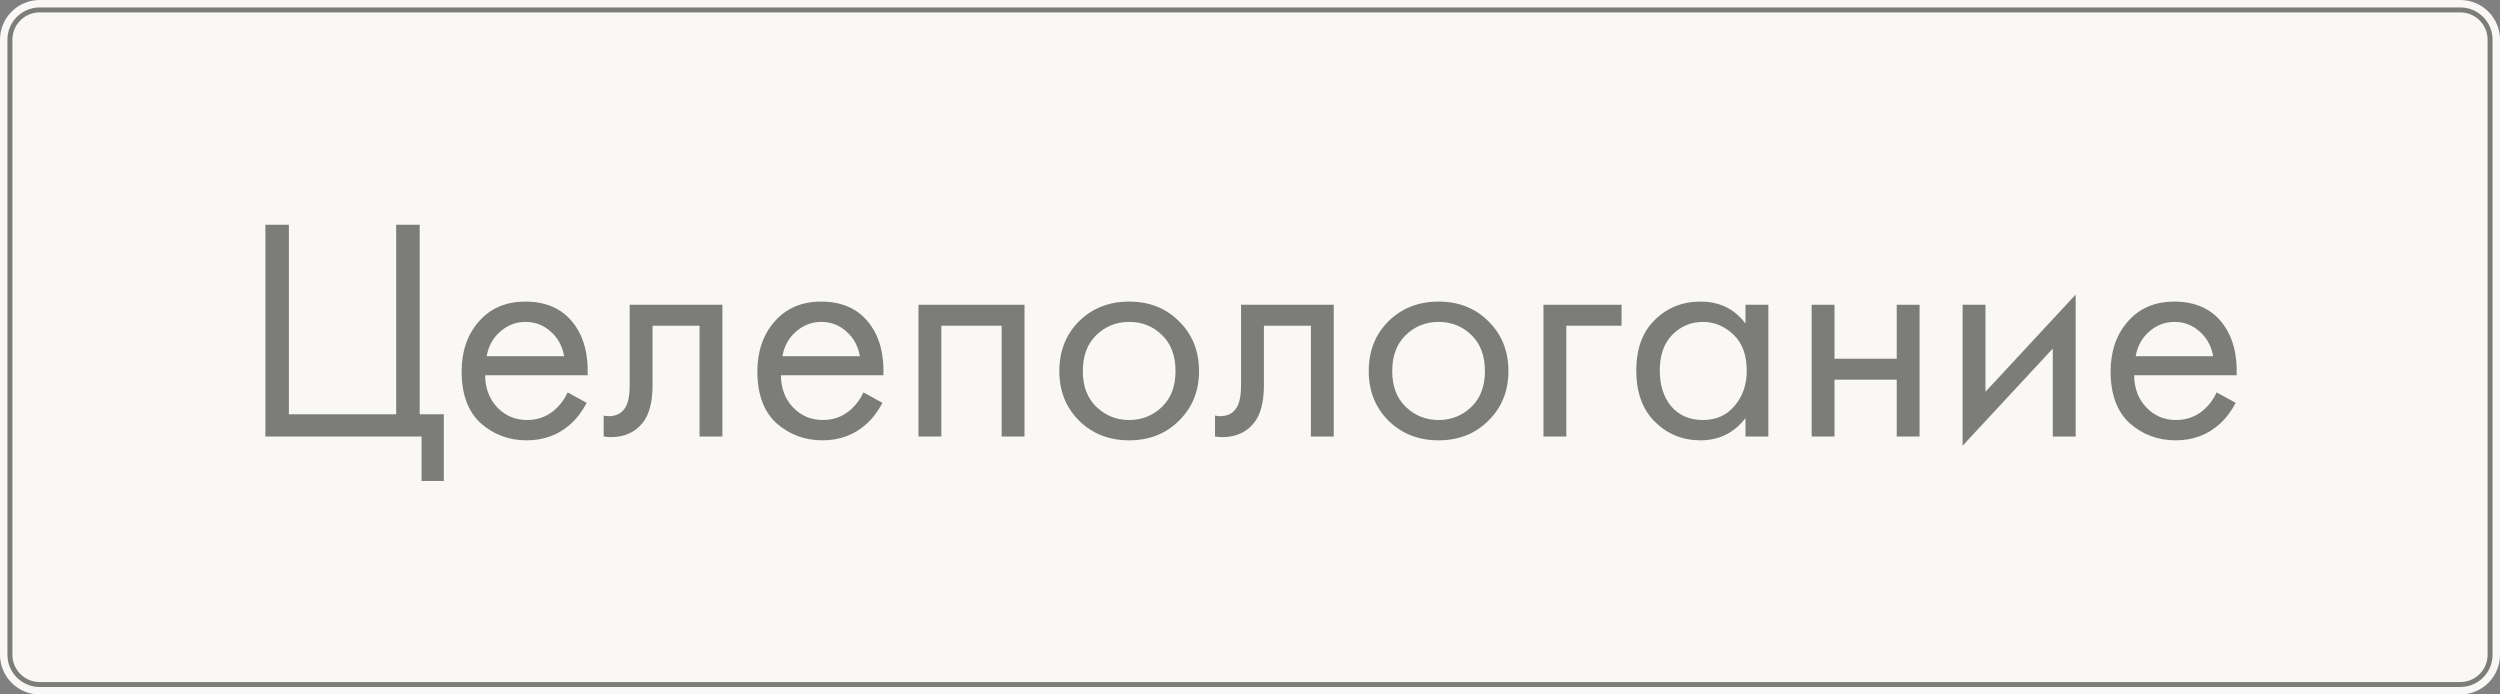
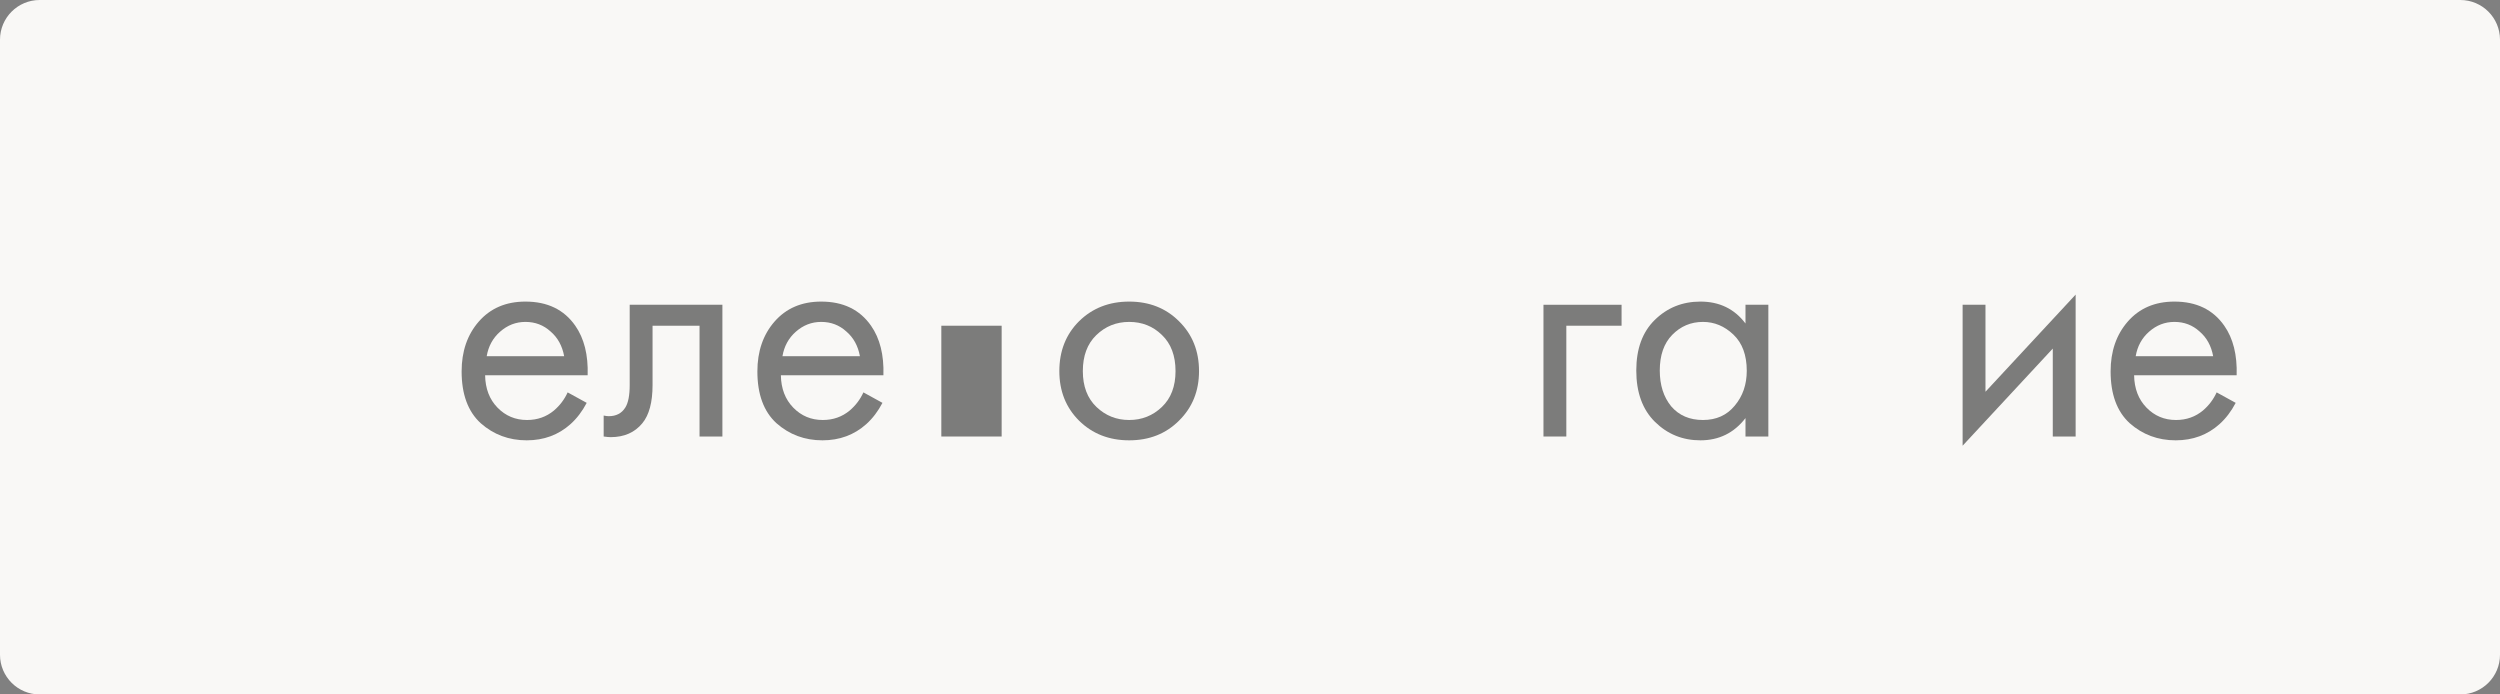
<svg xmlns="http://www.w3.org/2000/svg" width="504" height="140" viewBox="0 0 504 140" fill="none">
  <rect x="0" y="0" width="504" height="140" fill="#808080" stroke="none" />
  <path d="M0 8C0 3.582 3.582 0 8 0H496C500.418 0 504 3.582 504 8V132C504 136.418 500.418 140 496 140H8C3.582 140 0 136.418 0 132V8Z" fill="#F9F8F6" />
-   <path d="M2 8C2 4.686 4.686 2 8 2H496C499.314 2 502 4.686 502 8V132C502 135.314 499.314 138 496 138H8C4.686 138 2 135.314 2 132V8Z" stroke="black" stroke-opacity="0.5" />
-   <path d="M53.504 88.001V45.312H58.24V83.52H79.872V45.312H84.608V83.52H89.472V96.96H84.992V88.001H53.504Z" fill="black" fill-opacity="0.5" />
  <path d="M114.439 79.105L118.279 81.216C117.383 82.923 116.295 84.353 115.015 85.504C112.583 87.68 109.639 88.769 106.183 88.769C102.599 88.769 99.506 87.617 96.903 85.312C94.343 82.966 93.063 79.489 93.063 74.88C93.063 70.827 94.215 67.478 96.519 64.832C98.866 62.145 102.002 60.8 105.927 60.8C110.364 60.8 113.714 62.422 115.975 65.665C117.767 68.225 118.599 71.552 118.471 75.648H97.799C97.842 78.337 98.674 80.513 100.295 82.177C101.916 83.841 103.9 84.672 106.247 84.672C108.338 84.672 110.151 84.032 111.687 82.752C112.882 81.728 113.799 80.513 114.439 79.105ZM98.119 71.808H113.735C113.351 69.718 112.434 68.054 110.983 66.817C109.575 65.537 107.89 64.897 105.927 64.897C104.007 64.897 102.3 65.558 100.807 66.88C99.356 68.16 98.46 69.803 98.119 71.808Z" fill="black" fill-opacity="0.5" />
  <path d="M145.635 61.441V88.001H141.027V65.665H131.555V77.632C131.555 81.088 130.873 83.648 129.507 85.312C127.971 87.19 125.838 88.129 123.107 88.129C122.766 88.129 122.297 88.086 121.699 88.001V83.776C122.126 83.862 122.467 83.904 122.723 83.904C124.217 83.904 125.326 83.329 126.051 82.177C126.649 81.238 126.947 79.723 126.947 77.632V61.441H145.635Z" fill="black" fill-opacity="0.5" />
  <path d="M174.064 79.105L177.904 81.216C177.008 82.923 175.92 84.353 174.64 85.504C172.208 87.68 169.264 88.769 165.808 88.769C162.224 88.769 159.131 87.617 156.528 85.312C153.968 82.966 152.688 79.489 152.688 74.88C152.688 70.827 153.84 67.478 156.144 64.832C158.491 62.145 161.627 60.8 165.552 60.8C169.989 60.8 173.339 62.422 175.6 65.665C177.392 68.225 178.224 71.552 178.096 75.648H157.424C157.467 78.337 158.299 80.513 159.92 82.177C161.541 83.841 163.525 84.672 165.872 84.672C167.963 84.672 169.776 84.032 171.312 82.752C172.507 81.728 173.424 80.513 174.064 79.105ZM157.744 71.808H173.36C172.976 69.718 172.059 68.054 170.608 66.817C169.2 65.537 167.515 64.897 165.552 64.897C163.632 64.897 161.925 65.558 160.432 66.88C158.981 68.16 158.085 69.803 157.744 71.808Z" fill="black" fill-opacity="0.5" />
-   <path d="M185.164 61.441H206.54V88.001H201.932V65.665H189.772V88.001H185.164V61.441Z" fill="black" fill-opacity="0.5" />
+   <path d="M185.164 61.441V88.001H201.932V65.665H189.772V88.001H185.164V61.441Z" fill="black" fill-opacity="0.5" />
  <path d="M237.691 84.8C235.046 87.446 231.696 88.769 227.643 88.769C223.59 88.769 220.219 87.446 217.531 84.8C214.886 82.155 213.563 78.827 213.563 74.817C213.563 70.763 214.886 67.414 217.531 64.769C220.219 62.123 223.59 60.8 227.643 60.8C231.696 60.8 235.046 62.123 237.691 64.769C240.379 67.414 241.723 70.763 241.723 74.817C241.723 78.827 240.379 82.155 237.691 84.8ZM234.235 67.52C232.443 65.771 230.246 64.897 227.643 64.897C225.04 64.897 222.822 65.793 220.987 67.585C219.195 69.334 218.299 71.745 218.299 74.817C218.299 77.888 219.216 80.299 221.051 82.049C222.886 83.798 225.083 84.672 227.643 84.672C230.203 84.672 232.4 83.798 234.235 82.049C236.07 80.299 236.987 77.888 236.987 74.817C236.987 71.702 236.07 69.27 234.235 67.52Z" fill="black" fill-opacity="0.5" />
-   <path d="M268.885 61.441V88.001H264.277V65.665H254.805V77.632C254.805 81.088 254.123 83.648 252.757 85.312C251.221 87.19 249.088 88.129 246.357 88.129C246.016 88.129 245.547 88.086 244.949 88.001V83.776C245.376 83.862 245.717 83.904 245.973 83.904C247.467 83.904 248.576 83.329 249.301 82.177C249.899 81.238 250.197 79.723 250.197 77.632V61.441H268.885Z" fill="black" fill-opacity="0.5" />
-   <path d="M300.066 84.8C297.421 87.446 294.071 88.769 290.018 88.769C285.965 88.769 282.594 87.446 279.906 84.8C277.261 82.155 275.938 78.827 275.938 74.817C275.938 70.763 277.261 67.414 279.906 64.769C282.594 62.123 285.965 60.8 290.018 60.8C294.071 60.8 297.421 62.123 300.066 64.769C302.754 67.414 304.098 70.763 304.098 74.817C304.098 78.827 302.754 82.155 300.066 84.8ZM296.61 67.52C294.818 65.771 292.621 64.897 290.018 64.897C287.415 64.897 285.197 65.793 283.362 67.585C281.57 69.334 280.674 71.745 280.674 74.817C280.674 77.888 281.591 80.299 283.426 82.049C285.261 83.798 287.458 84.672 290.018 84.672C292.578 84.672 294.775 83.798 296.61 82.049C298.445 80.299 299.362 77.888 299.362 74.817C299.362 71.702 298.445 69.27 296.61 67.52Z" fill="black" fill-opacity="0.5" />
  <path d="M311.164 88.001V61.441H326.908V65.665H315.772V88.001H311.164Z" fill="black" fill-opacity="0.5" />
  <path d="M351.891 65.216V61.441H356.499V88.001H351.891V84.288C349.587 87.275 346.558 88.769 342.803 88.769C339.219 88.769 336.169 87.531 333.651 85.056C331.134 82.582 329.875 79.126 329.875 74.689C329.875 70.337 331.113 66.945 333.587 64.513C336.105 62.038 339.177 60.8 342.803 60.8C346.643 60.8 349.673 62.273 351.891 65.216ZM343.315 64.897C340.883 64.897 338.814 65.771 337.107 67.52C335.443 69.227 334.611 71.617 334.611 74.689C334.611 77.632 335.379 80.043 336.915 81.921C338.494 83.755 340.627 84.672 343.315 84.672C346.003 84.672 348.137 83.713 349.715 81.793C351.337 79.873 352.147 77.526 352.147 74.752C352.147 71.595 351.251 69.163 349.459 67.457C347.667 65.75 345.619 64.897 343.315 64.897Z" fill="black" fill-opacity="0.5" />
-   <path d="M365.227 88.001V61.441H369.835V72.32H382.379V61.441H386.987V88.001H382.379V76.544H369.835V88.001H365.227Z" fill="black" fill-opacity="0.5" />
  <path d="M395.664 61.441H400.272V78.977L418.448 59.392V88.001H413.84V70.272L395.664 89.856V61.441Z" fill="black" fill-opacity="0.5" />
  <path d="M446.876 79.105L450.716 81.216C449.82 82.923 448.732 84.353 447.452 85.504C445.02 87.68 442.076 88.769 438.62 88.769C435.036 88.769 431.943 87.617 429.34 85.312C426.78 82.966 425.5 79.489 425.5 74.88C425.5 70.827 426.652 67.478 428.956 64.832C431.303 62.145 434.439 60.8 438.364 60.8C442.802 60.8 446.151 62.422 448.412 65.665C450.204 68.225 451.036 71.552 450.908 75.648H430.236C430.279 78.337 431.111 80.513 432.732 82.177C434.354 83.841 436.338 84.672 438.684 84.672C440.775 84.672 442.588 84.032 444.124 82.752C445.319 81.728 446.236 80.513 446.876 79.105ZM430.556 71.808H446.172C445.788 69.718 444.871 68.054 443.42 66.817C442.012 65.537 440.327 64.897 438.364 64.897C436.444 64.897 434.738 65.558 433.244 66.88C431.794 68.16 430.898 69.803 430.556 71.808Z" fill="black" fill-opacity="0.5" />
</svg>